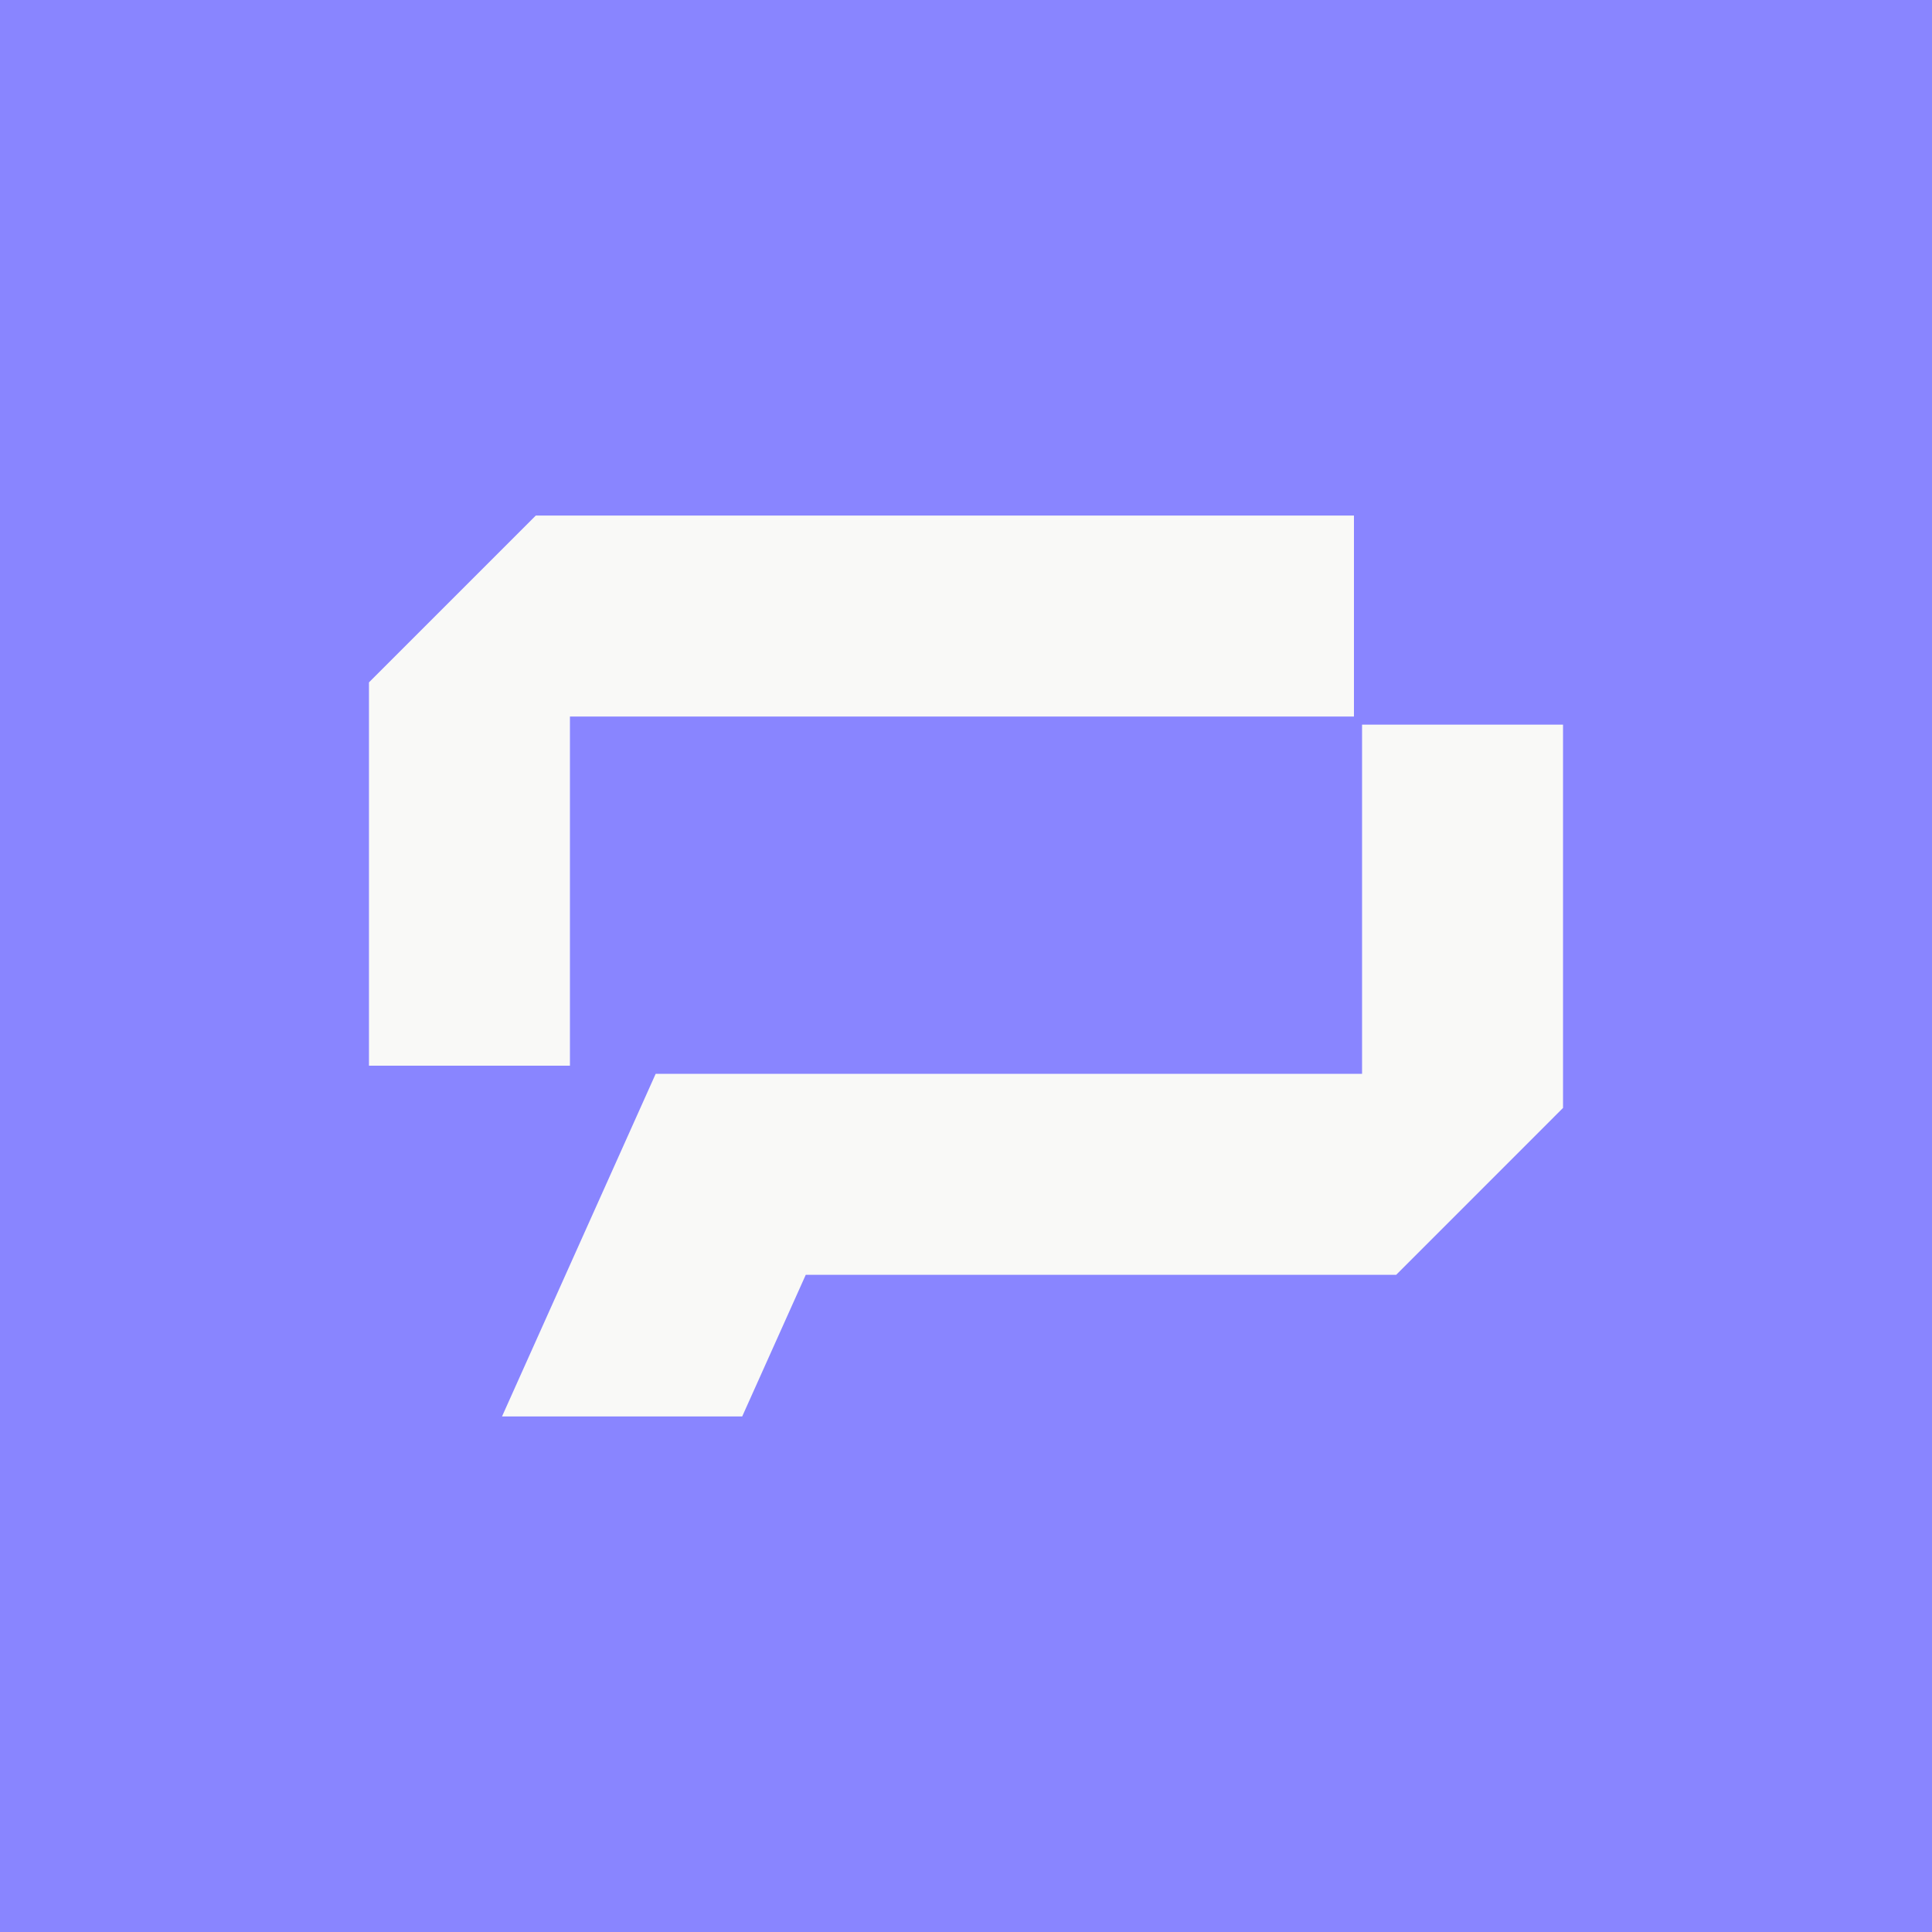
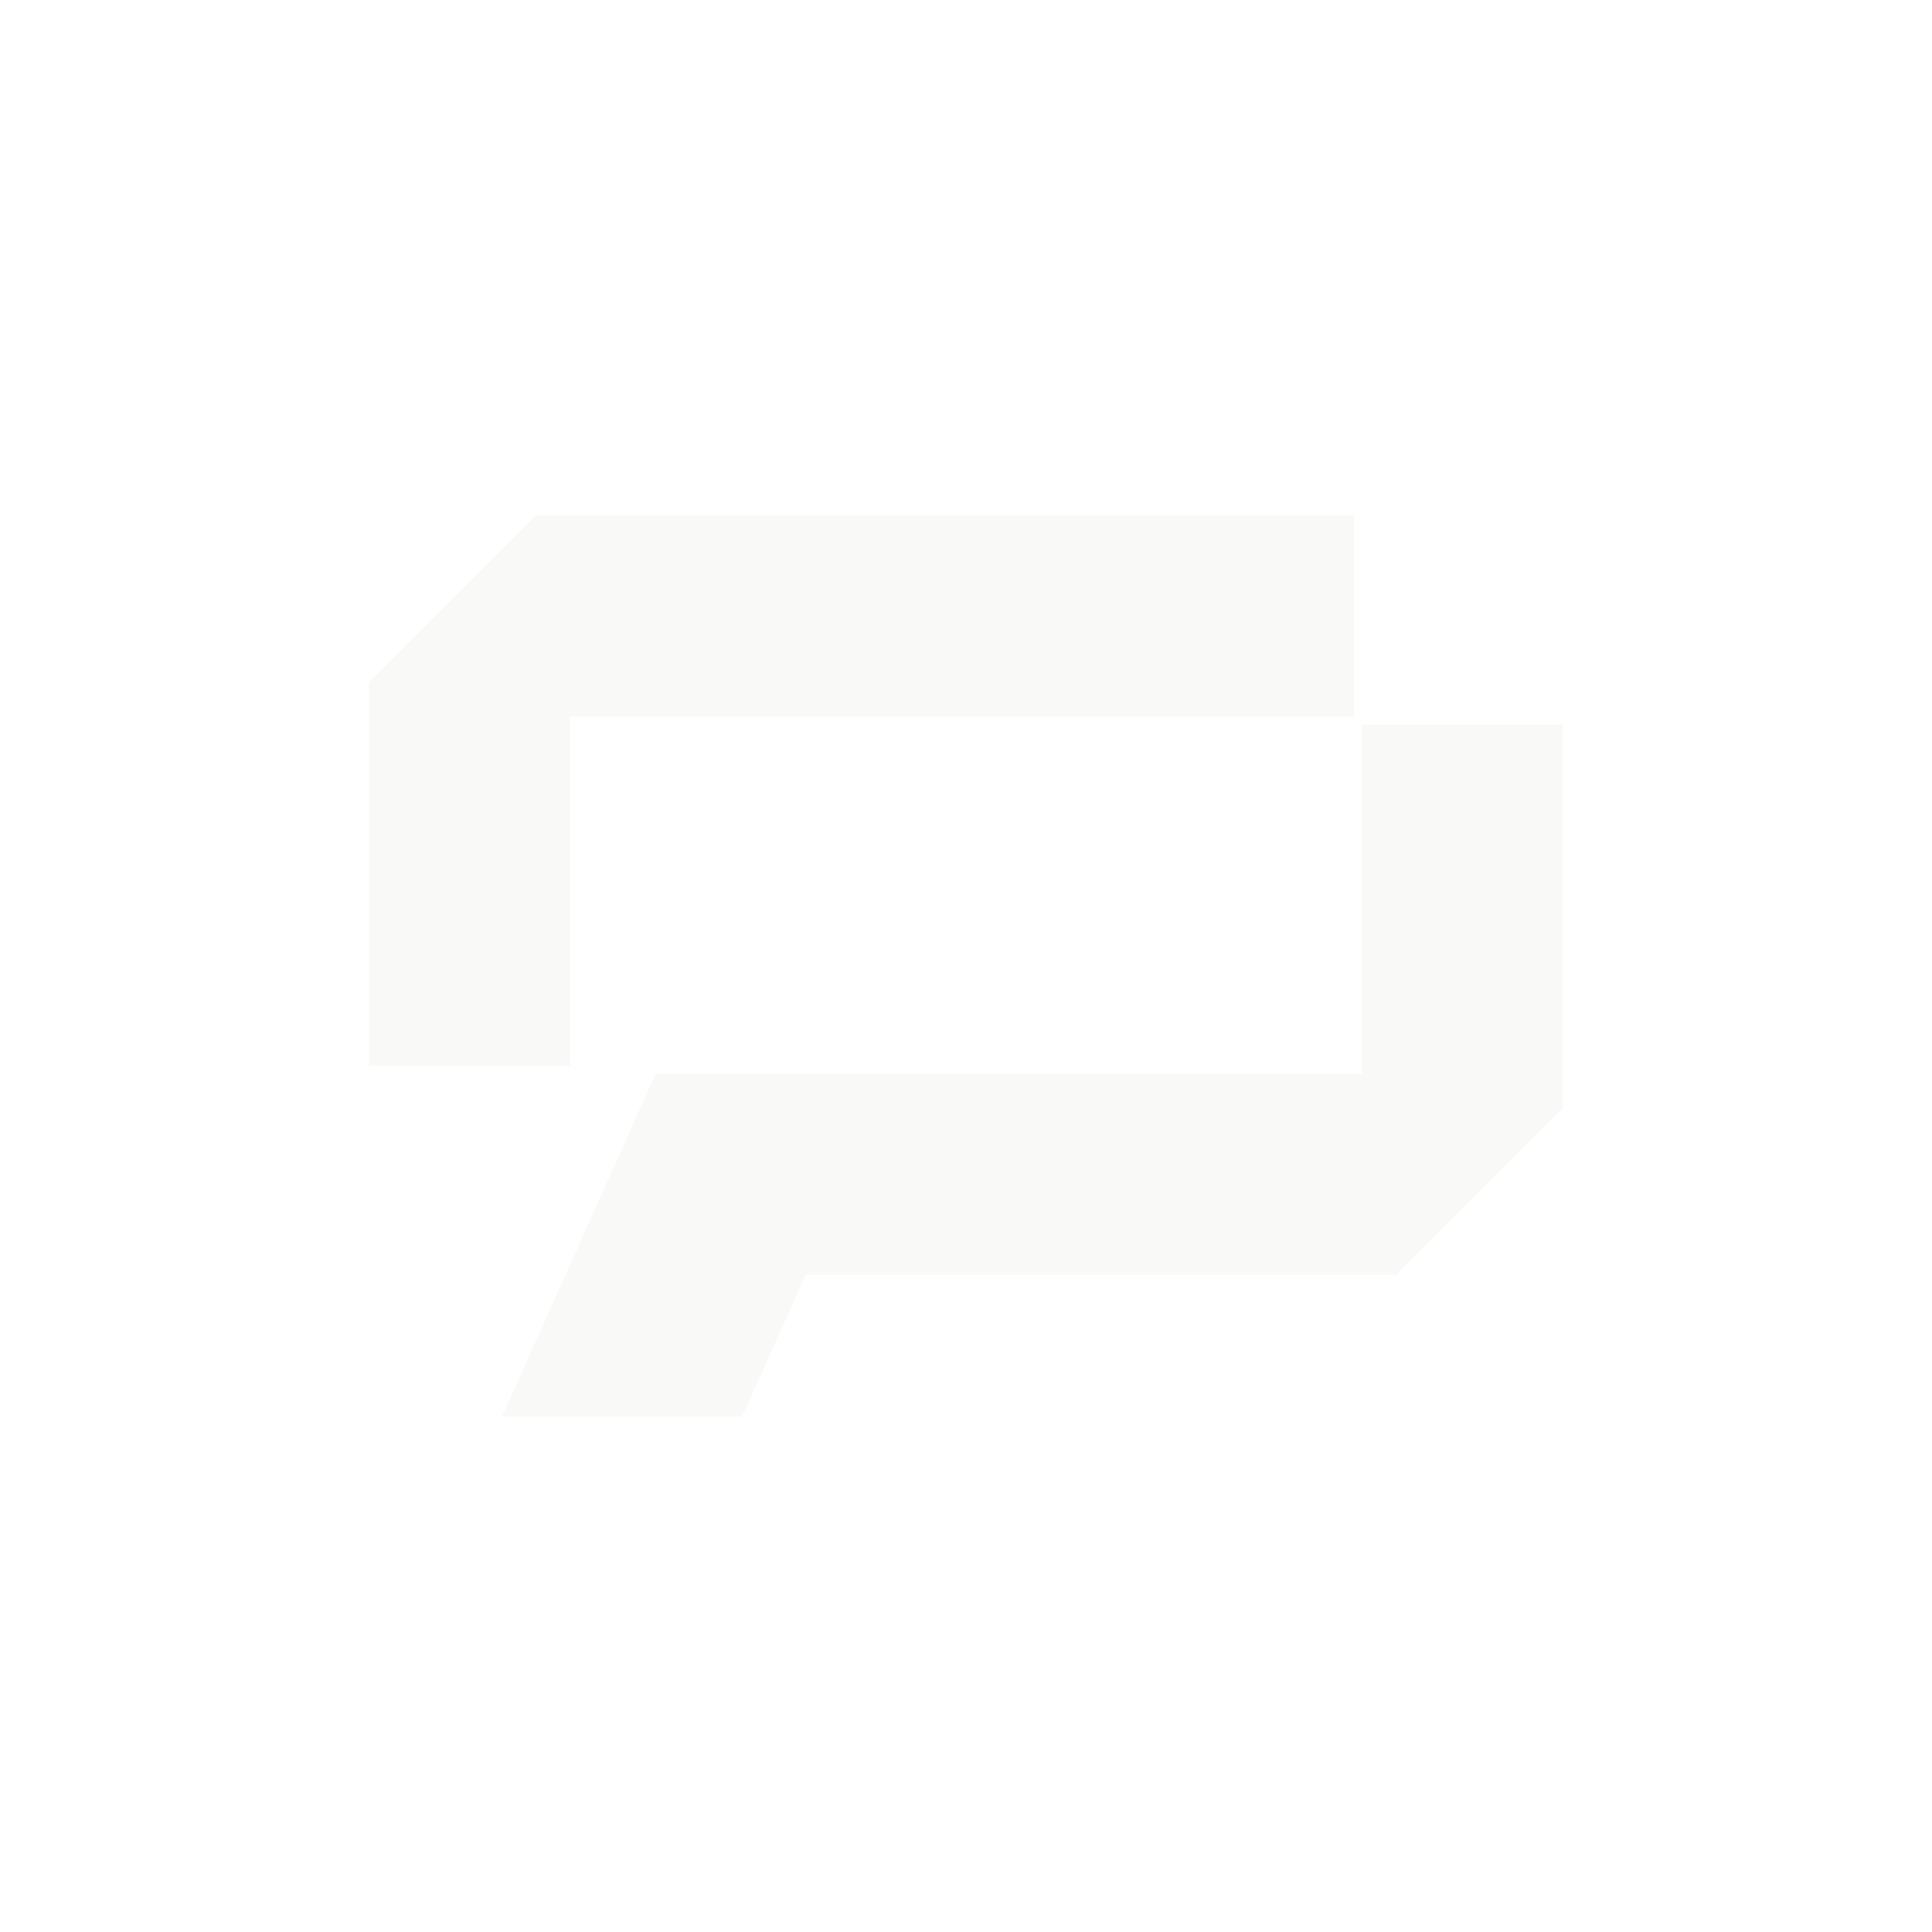
<svg xmlns="http://www.w3.org/2000/svg" id="a" viewBox="0 0 500 500">
  <defs>
    <style>.b{fill:#8985ff;}.c{fill:#f9f9f7;}</style>
  </defs>
-   <rect class="b" width="500" height="500" />
  <polygon class="c" points="95.49 275.8 147.5 275.8 147.5 185.44 350.4 185.44 350.4 133.42 138.67 133.42 95.49 176.6 95.49 275.8" />
  <polygon class="c" points="361.33 329.92 404.51 286.73 404.51 187.53 352.5 187.53 352.5 277.9 169.69 277.9 129.92 366.58 192.08 366.58 208.53 329.92 361.33 329.92" />
</svg>